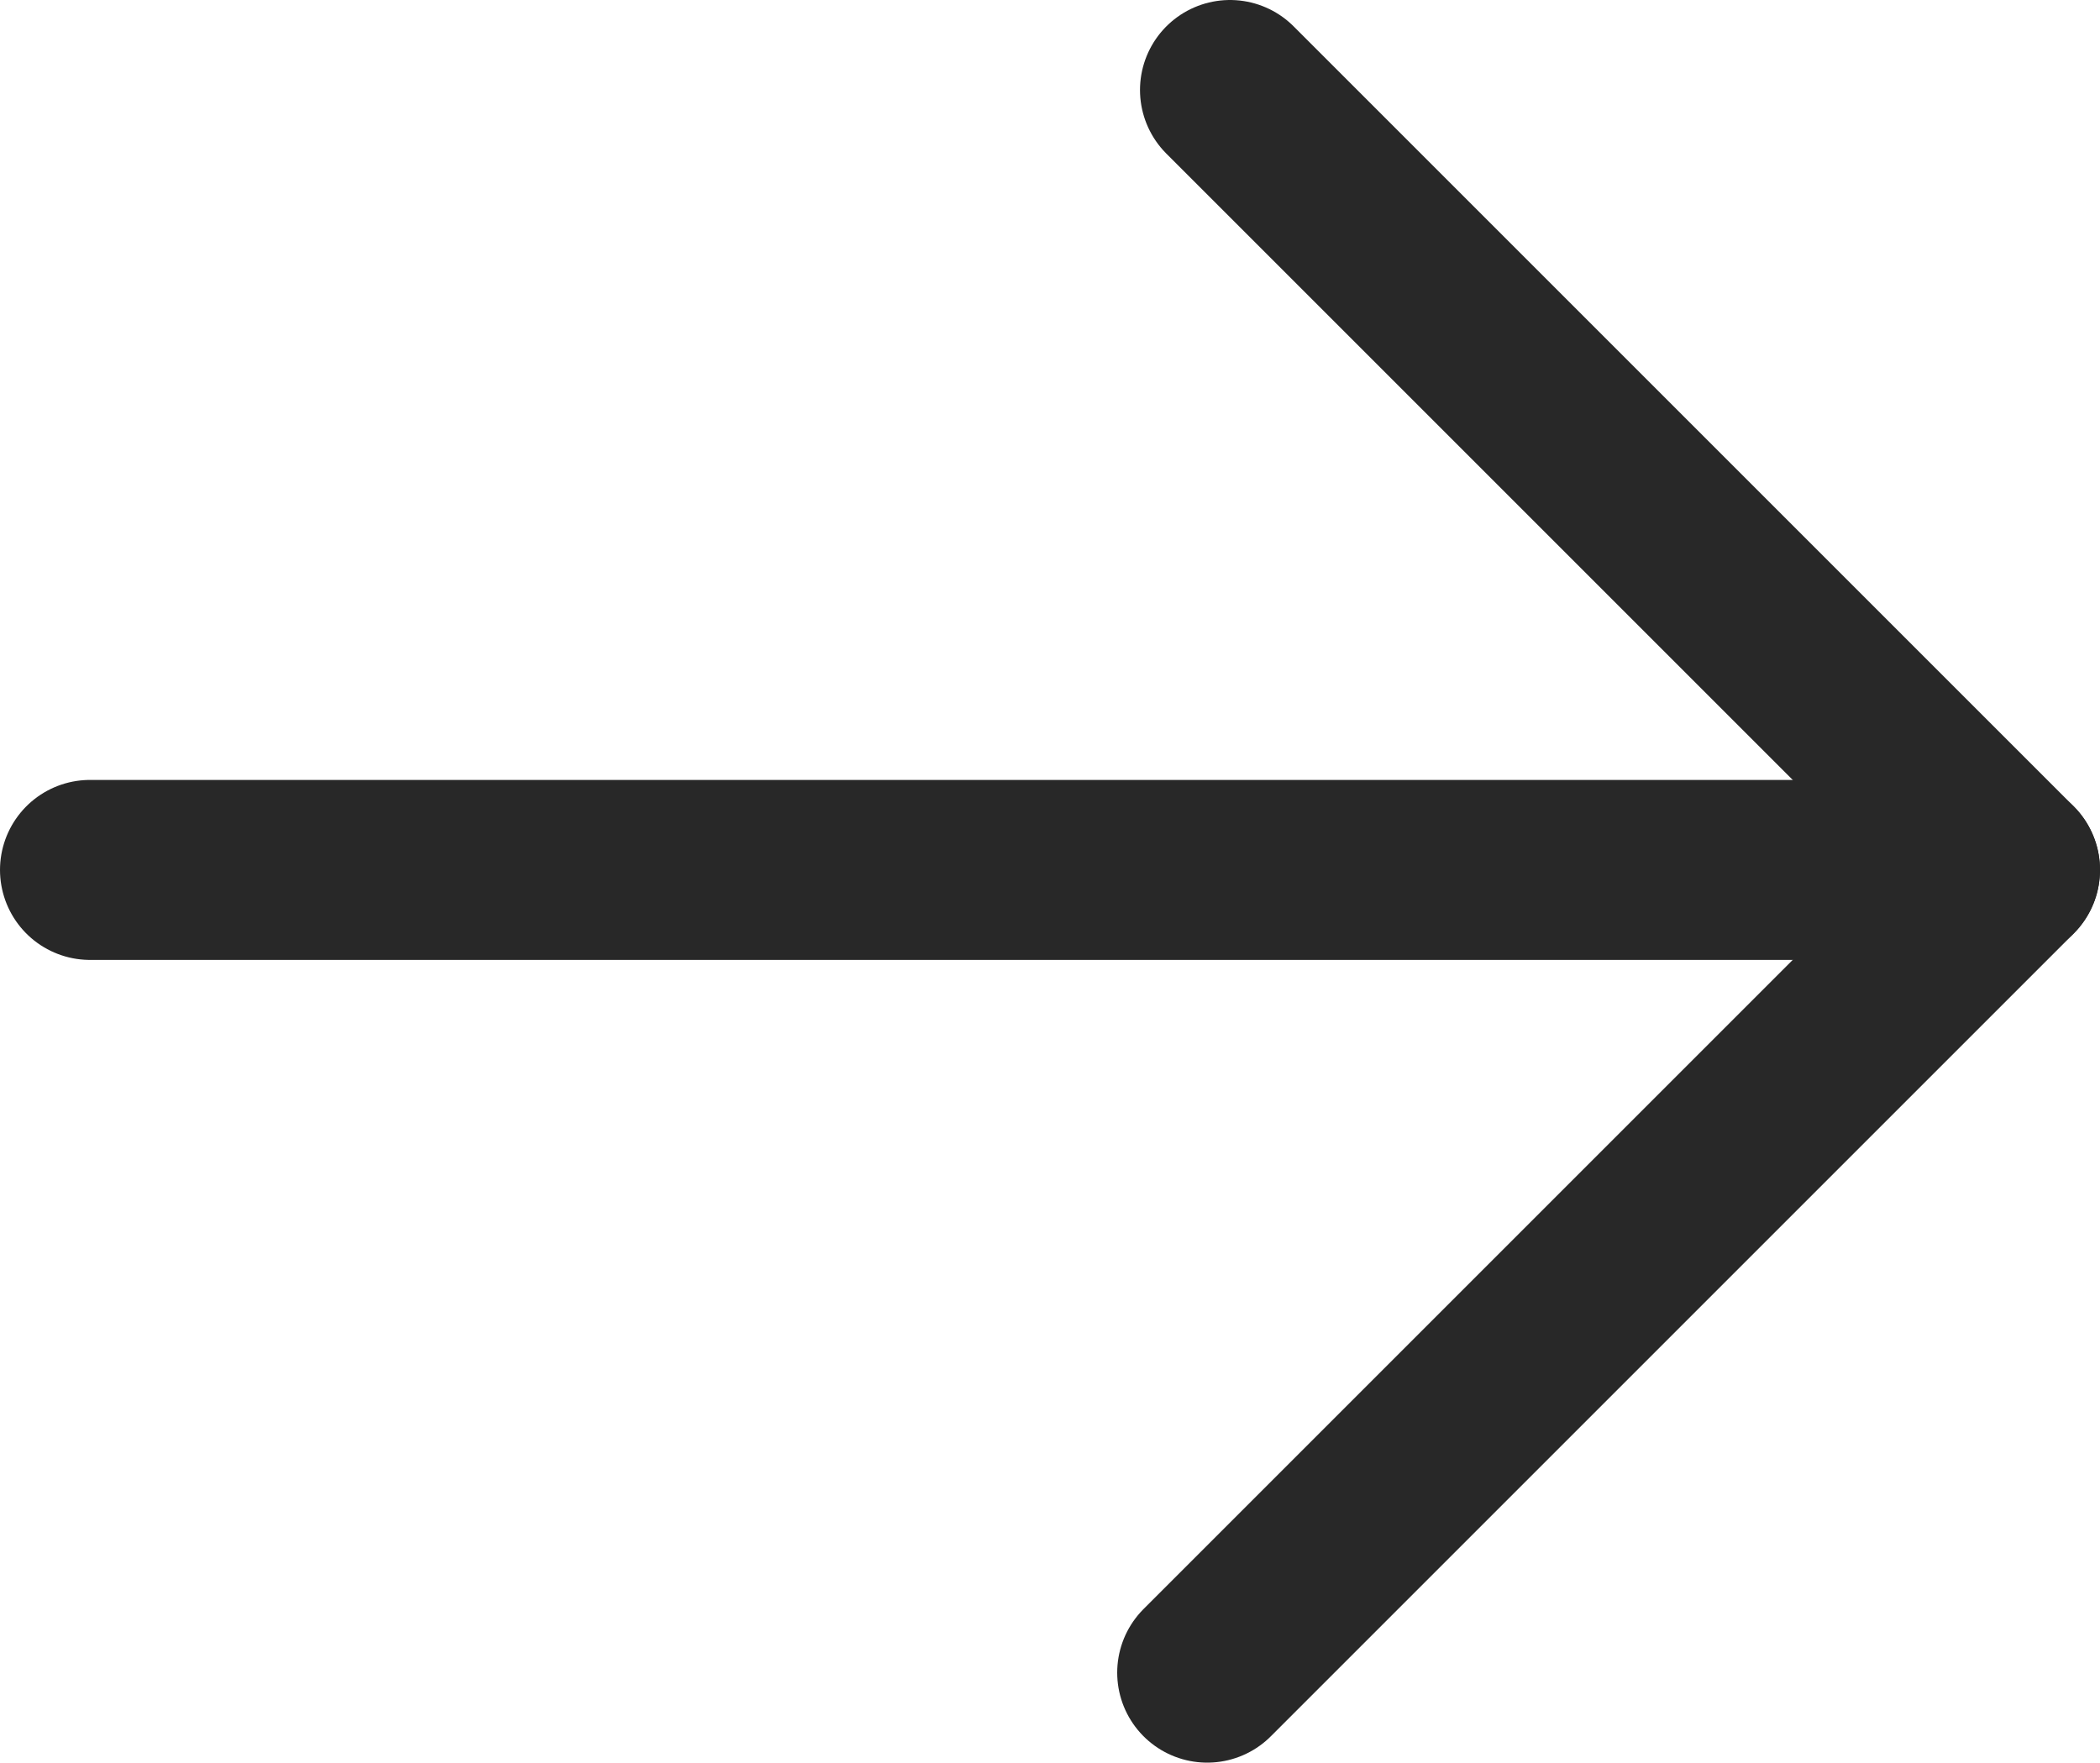
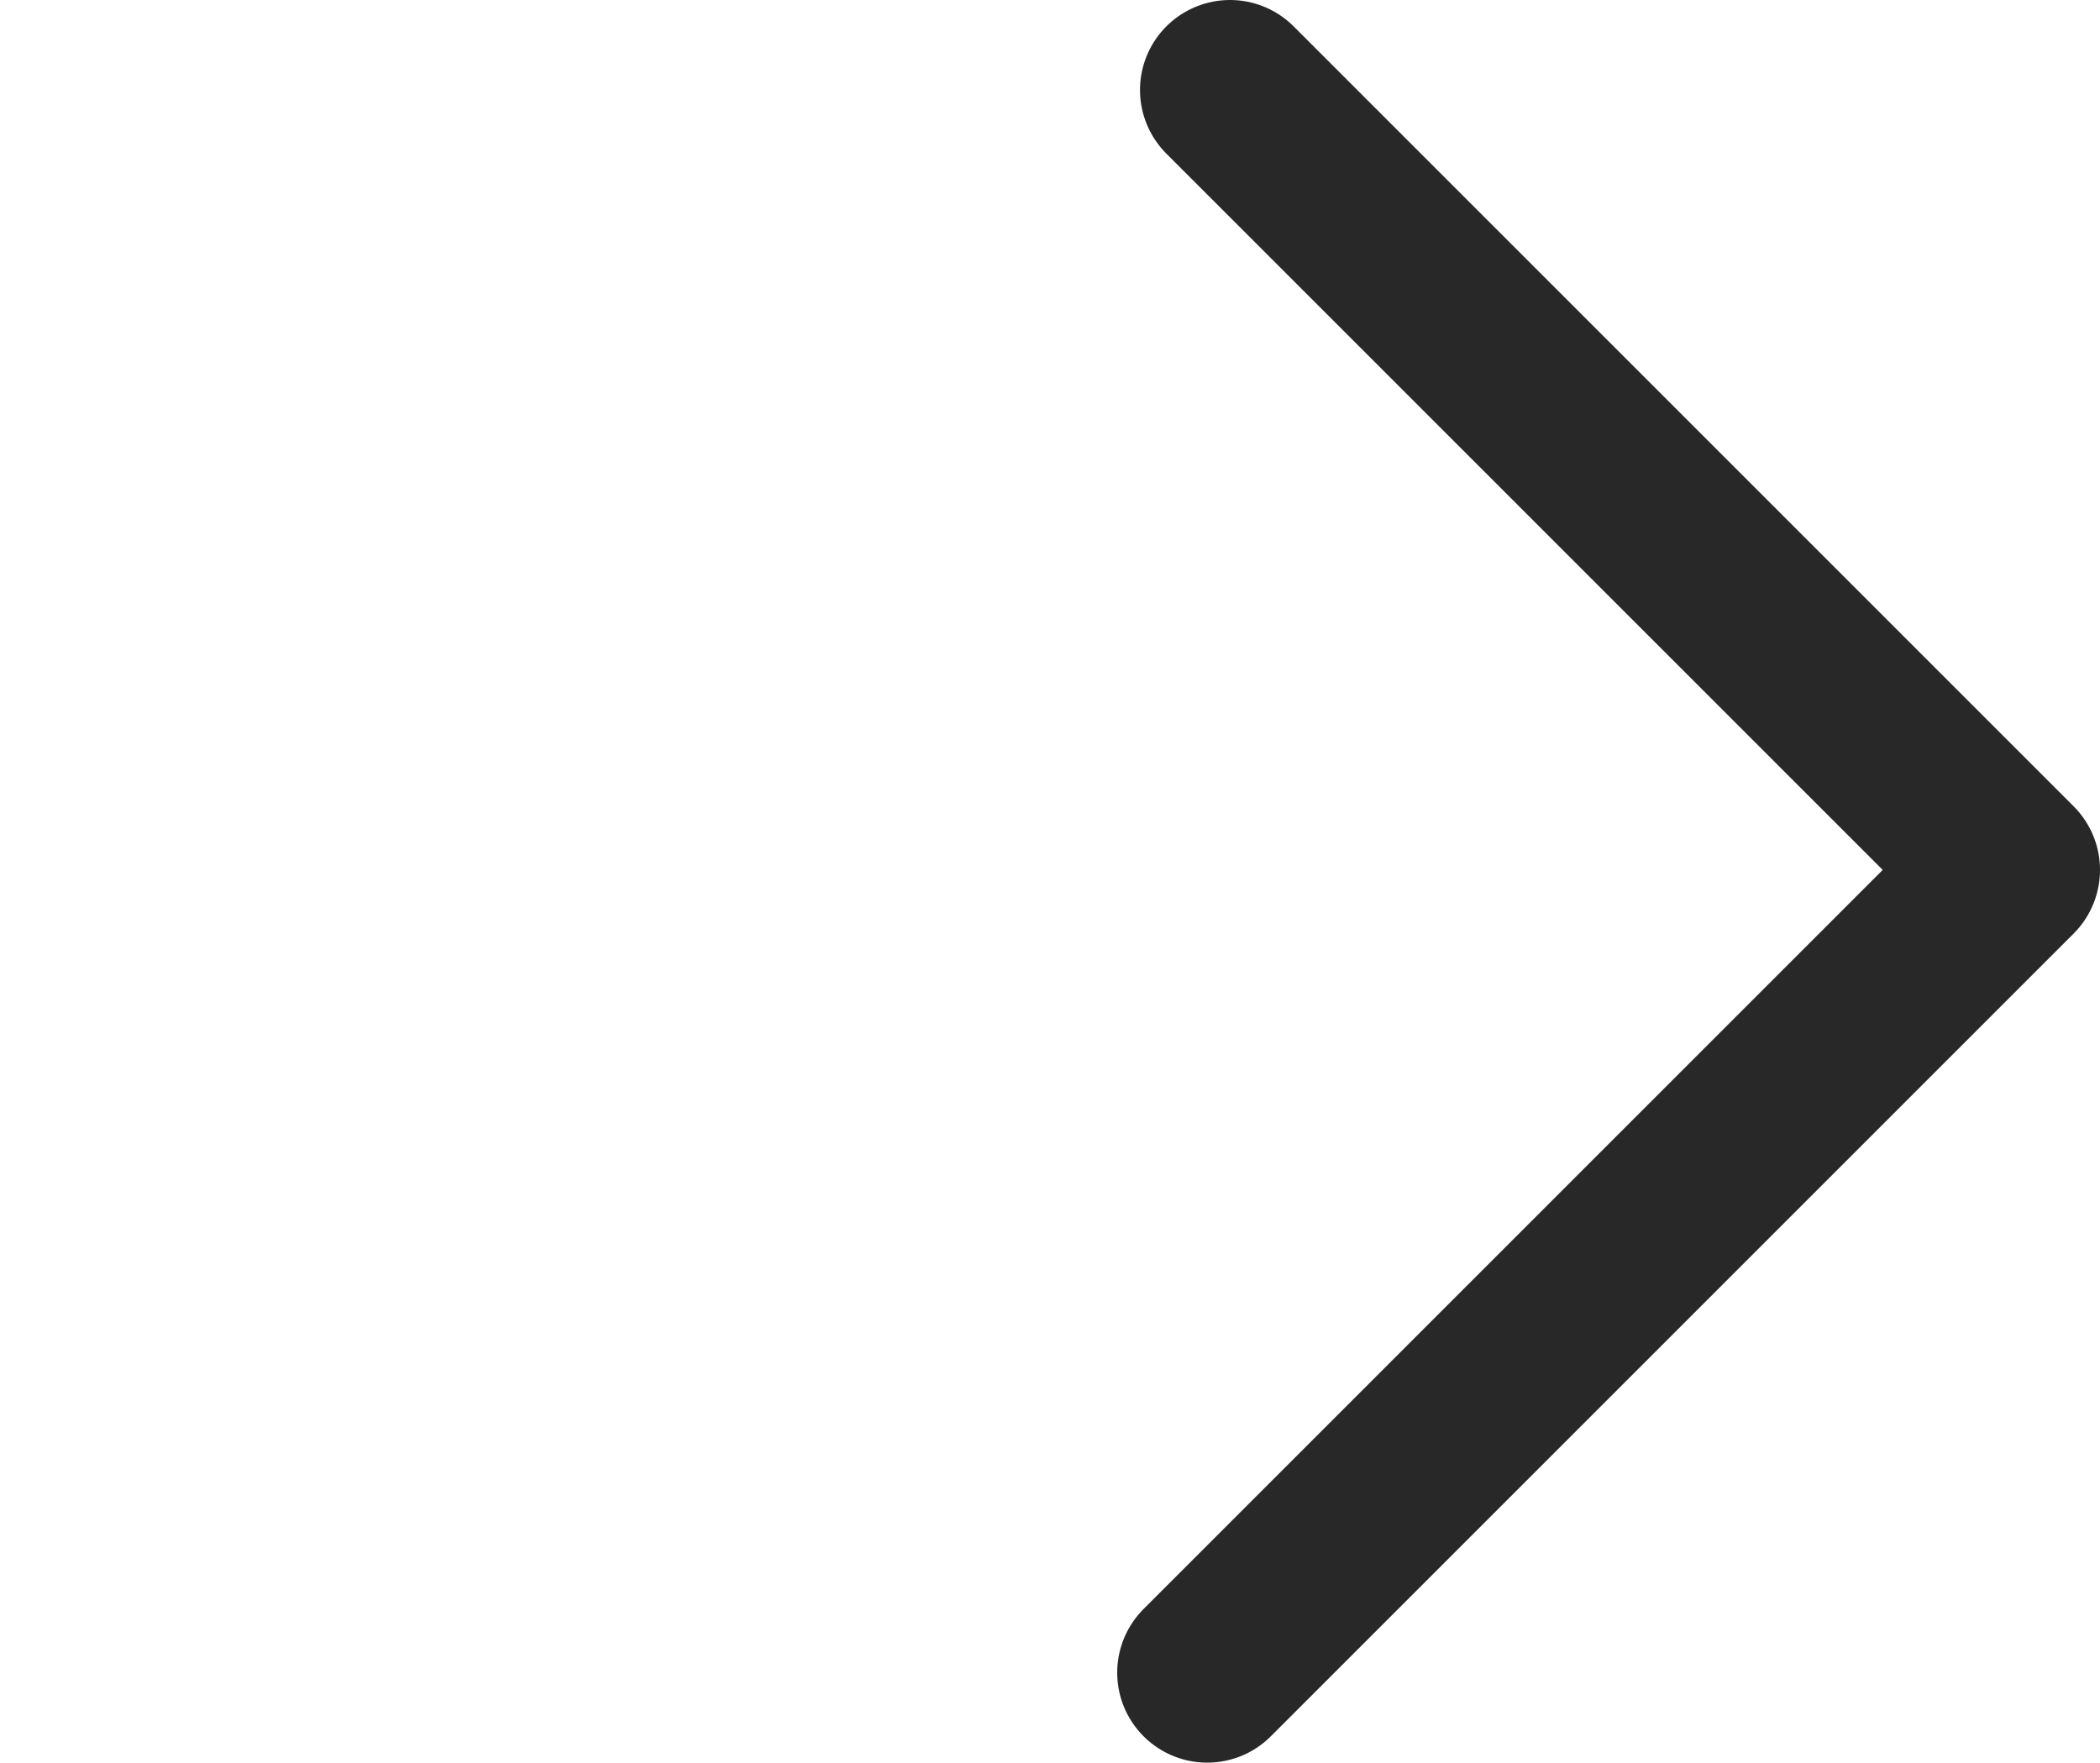
<svg xmlns="http://www.w3.org/2000/svg" id="_レイヤー_2" data-name="レイヤー 2" viewBox="0 0 17.5 14.69">
  <defs>
    <style>
      .cls-1 {
        fill: none;
        stroke: #282828;
        stroke-linecap: round;
        stroke-linejoin: round;
        stroke-width: 1.5px;
      }
    </style>
  </defs>
  <g id="_デザイン" data-name="デザイン">
-     <line class="cls-1" x1=".75" y1="7.25" x2="16.75" y2="7.25" />
    <polyline class="cls-1" points="10.25 .75 16.75 7.25 10.06 13.94" />
  </g>
</svg>